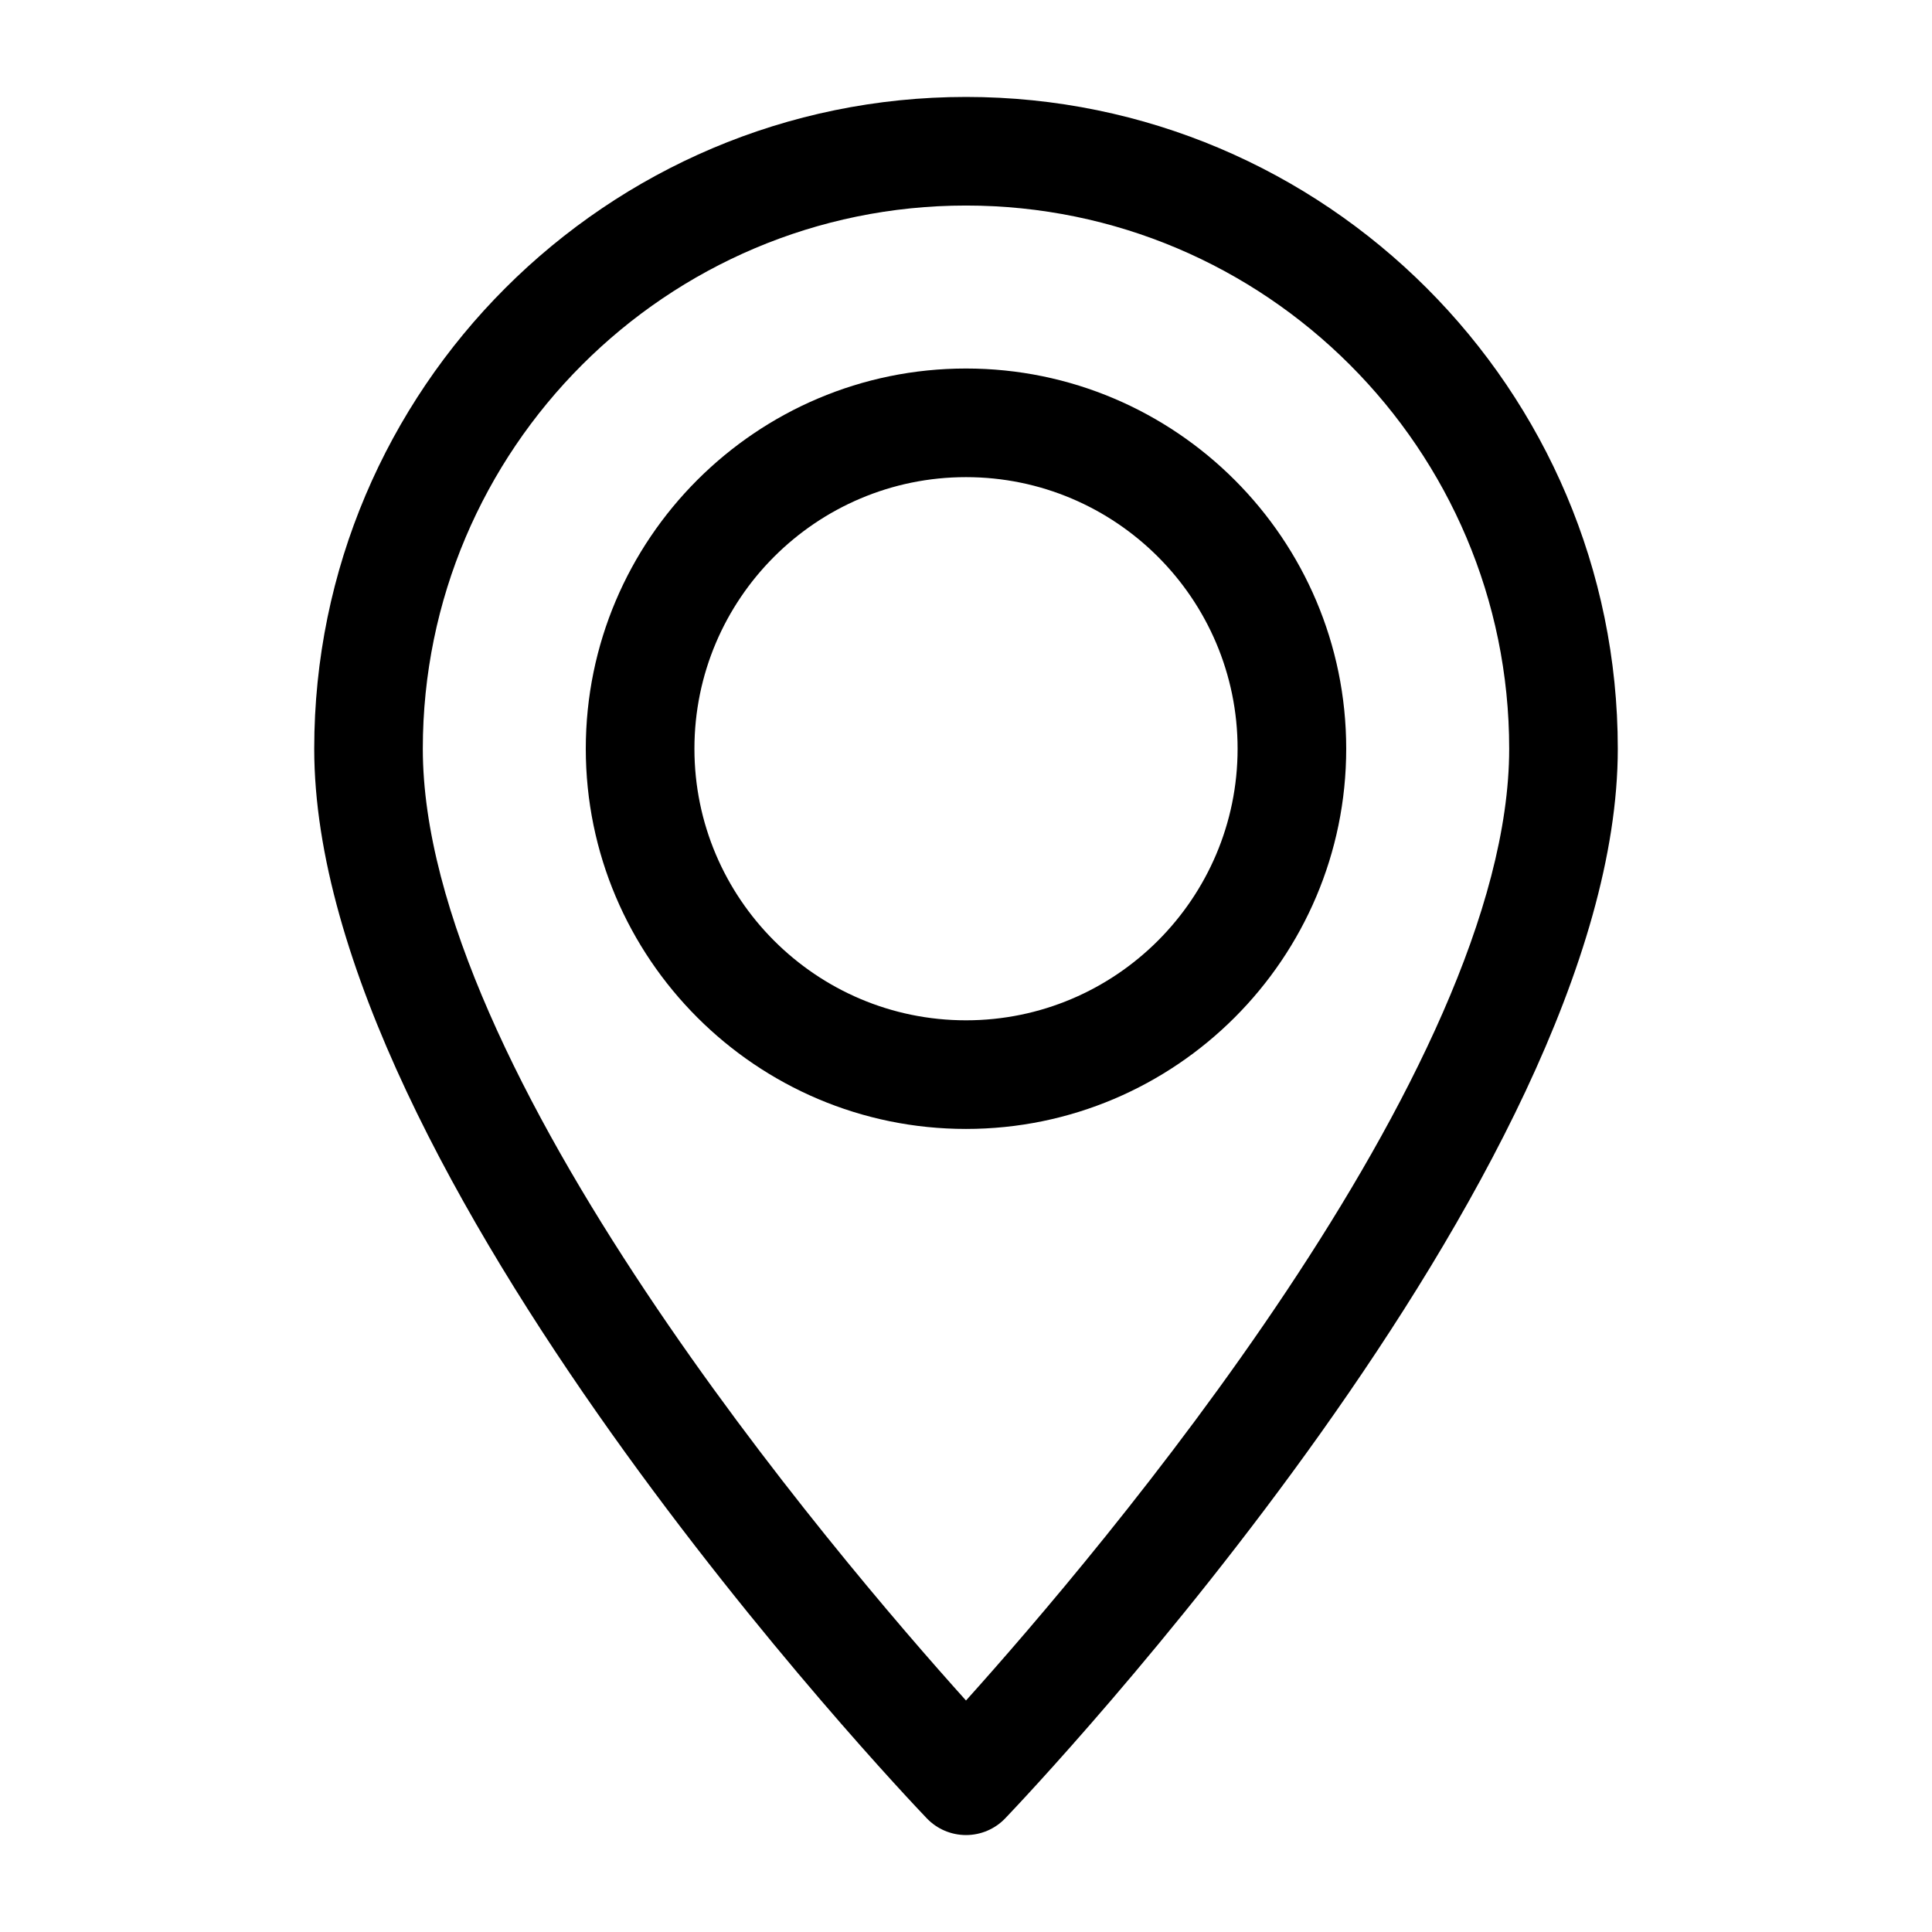
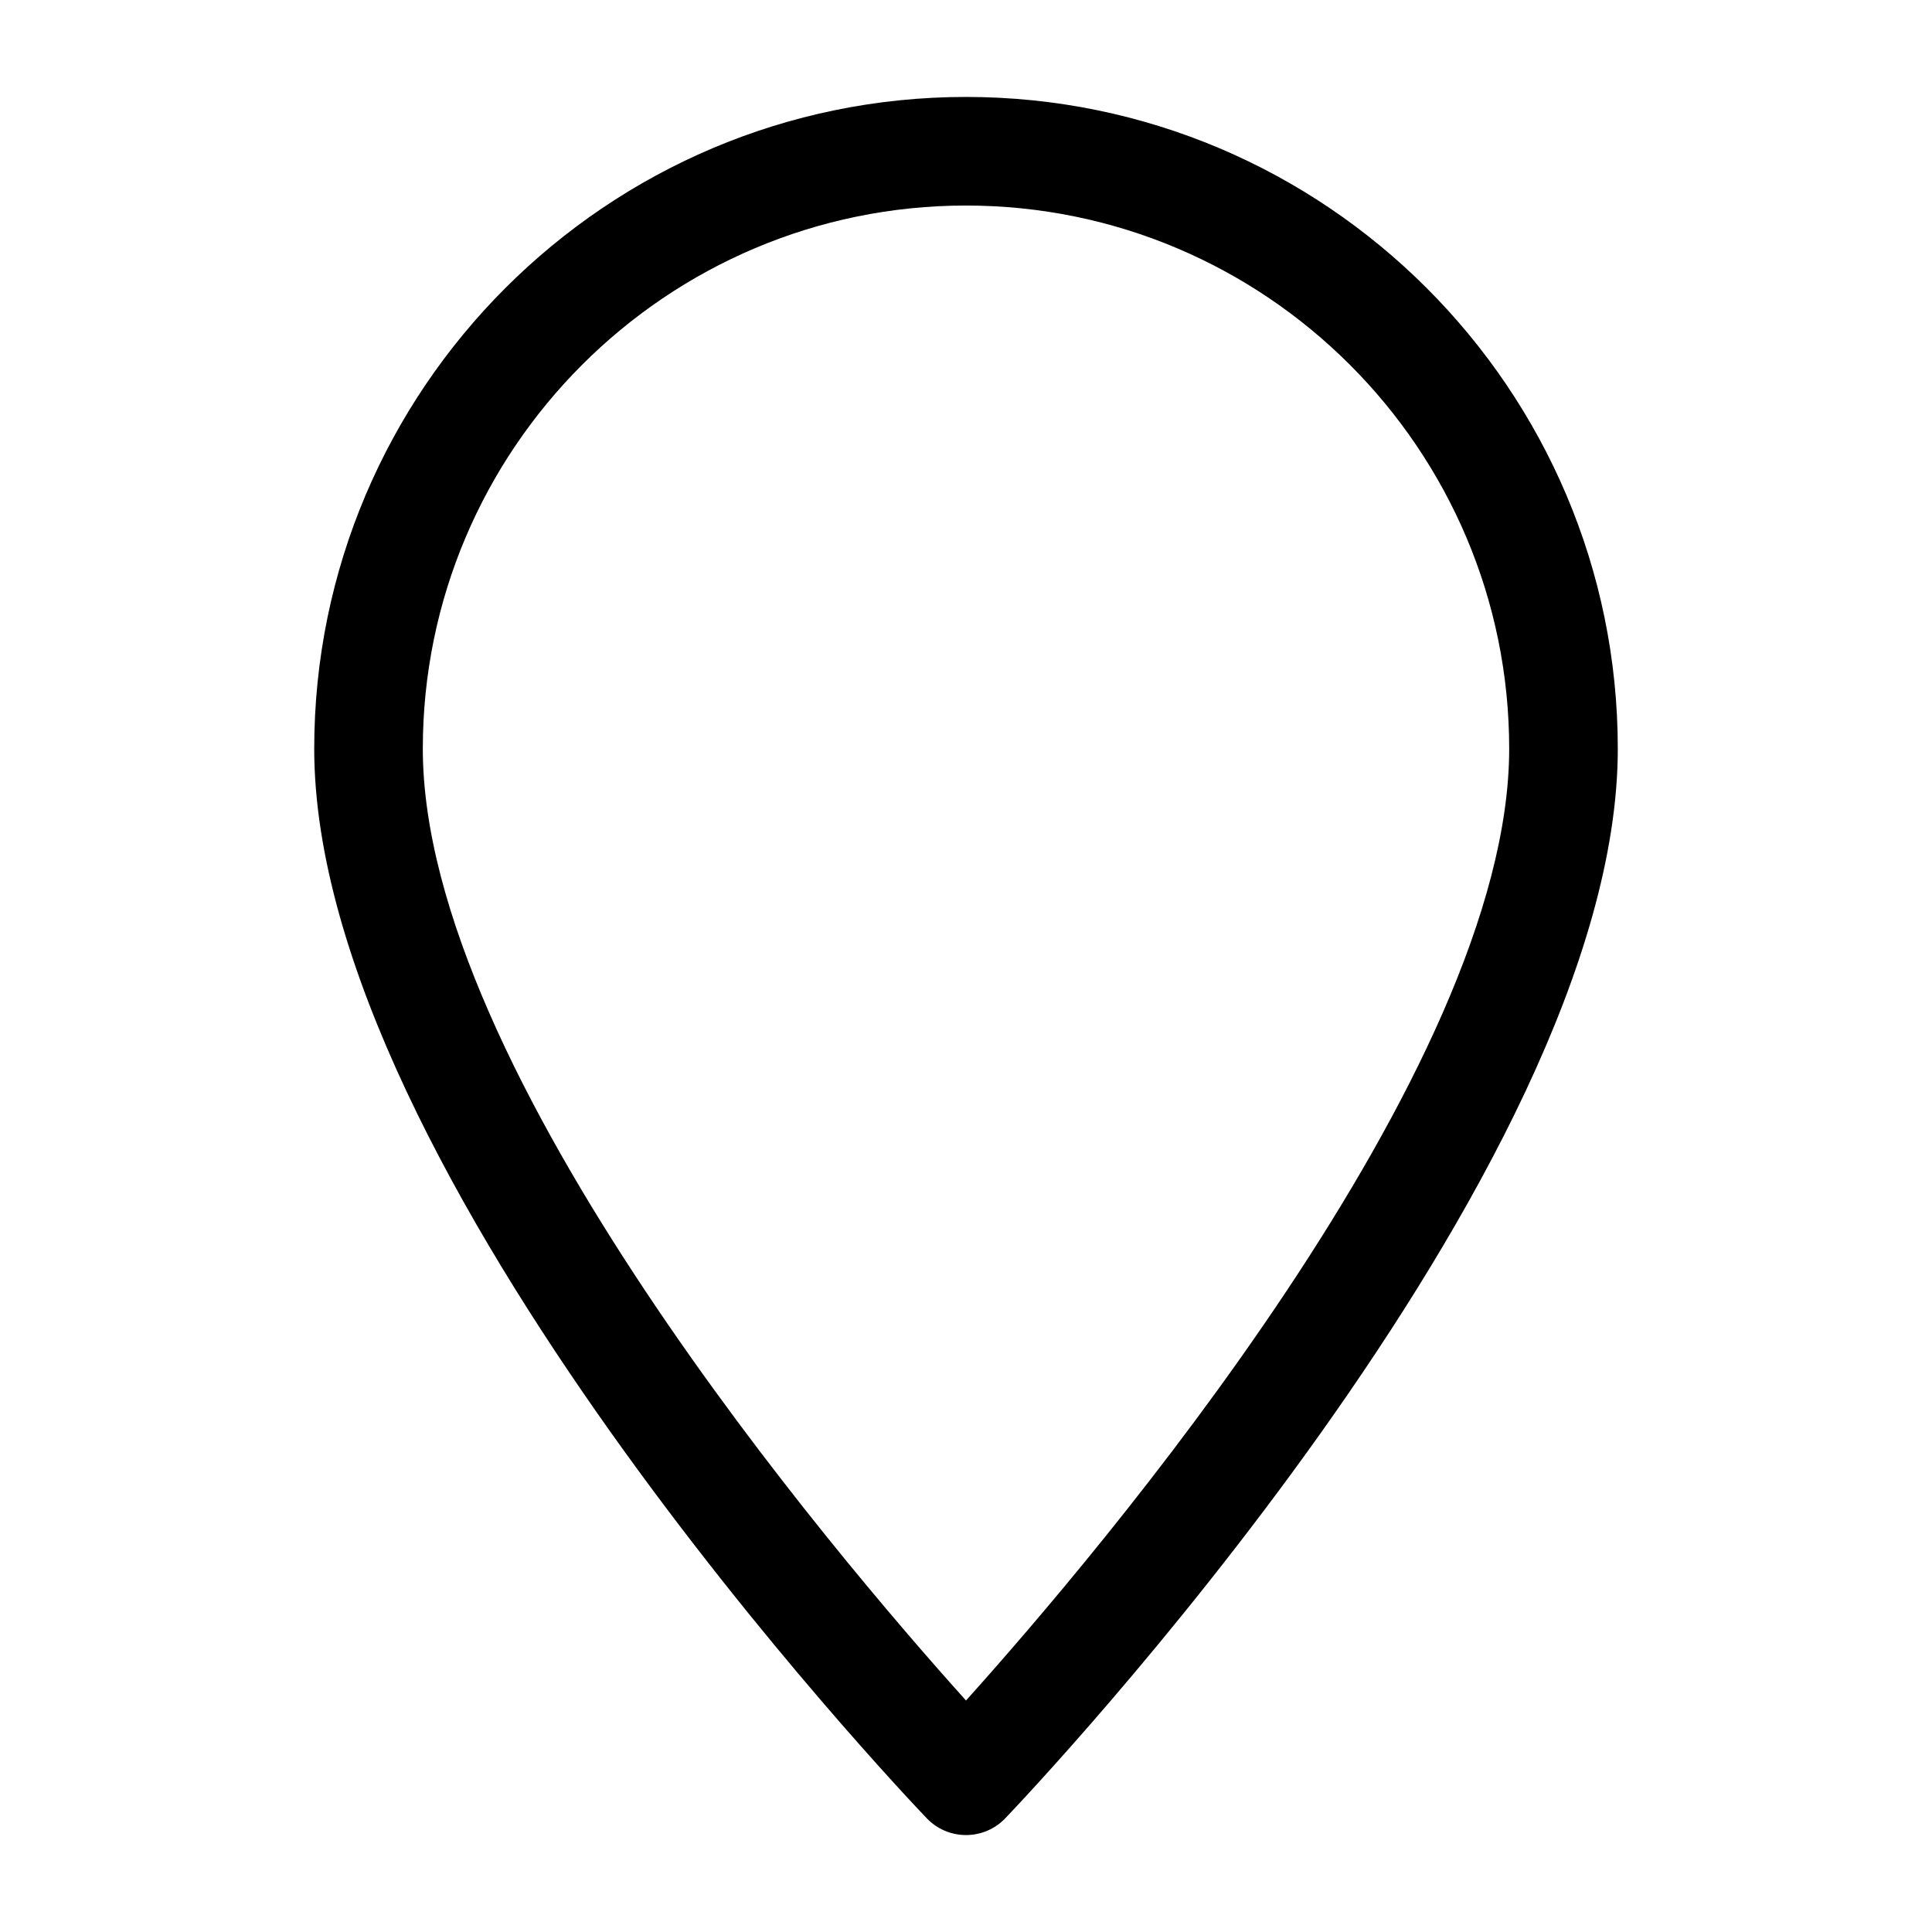
<svg xmlns="http://www.w3.org/2000/svg" fill="#000000" width="800px" height="800px" version="1.1" viewBox="144 144 512 512">
  <g>
    <path d="m400 630.31c3.93 0 7.691-1.602 10.402-4.441 6.625-6.93 162.33-171.01 162.33-283.45 0-95.25-77.488-172.73-172.73-172.73s-172.73 77.484-172.73 172.73c0 112.44 155.7 276.52 162.33 283.45 2.711 2.84 6.473 4.441 10.402 4.441zm0-431.84c79.375 0 143.95 64.578 143.95 143.95 0 85.355-109.29 213.68-143.95 252.23-34.672-38.543-143.95-166.8-143.95-252.23 0-79.367 64.57-143.95 143.95-143.95z" />
-     <path d="m500.76 342.42c0-55.555-45.199-100.76-100.76-100.76s-100.76 45.207-100.76 100.76 45.199 100.76 100.76 100.76c55.559 0 100.76-45.207 100.76-100.76zm-172.73 0c0-39.684 32.289-71.973 71.973-71.973s71.973 32.289 71.973 71.973-32.289 71.973-71.973 71.973-71.973-32.293-71.973-71.973z" />
  </g>
</svg>